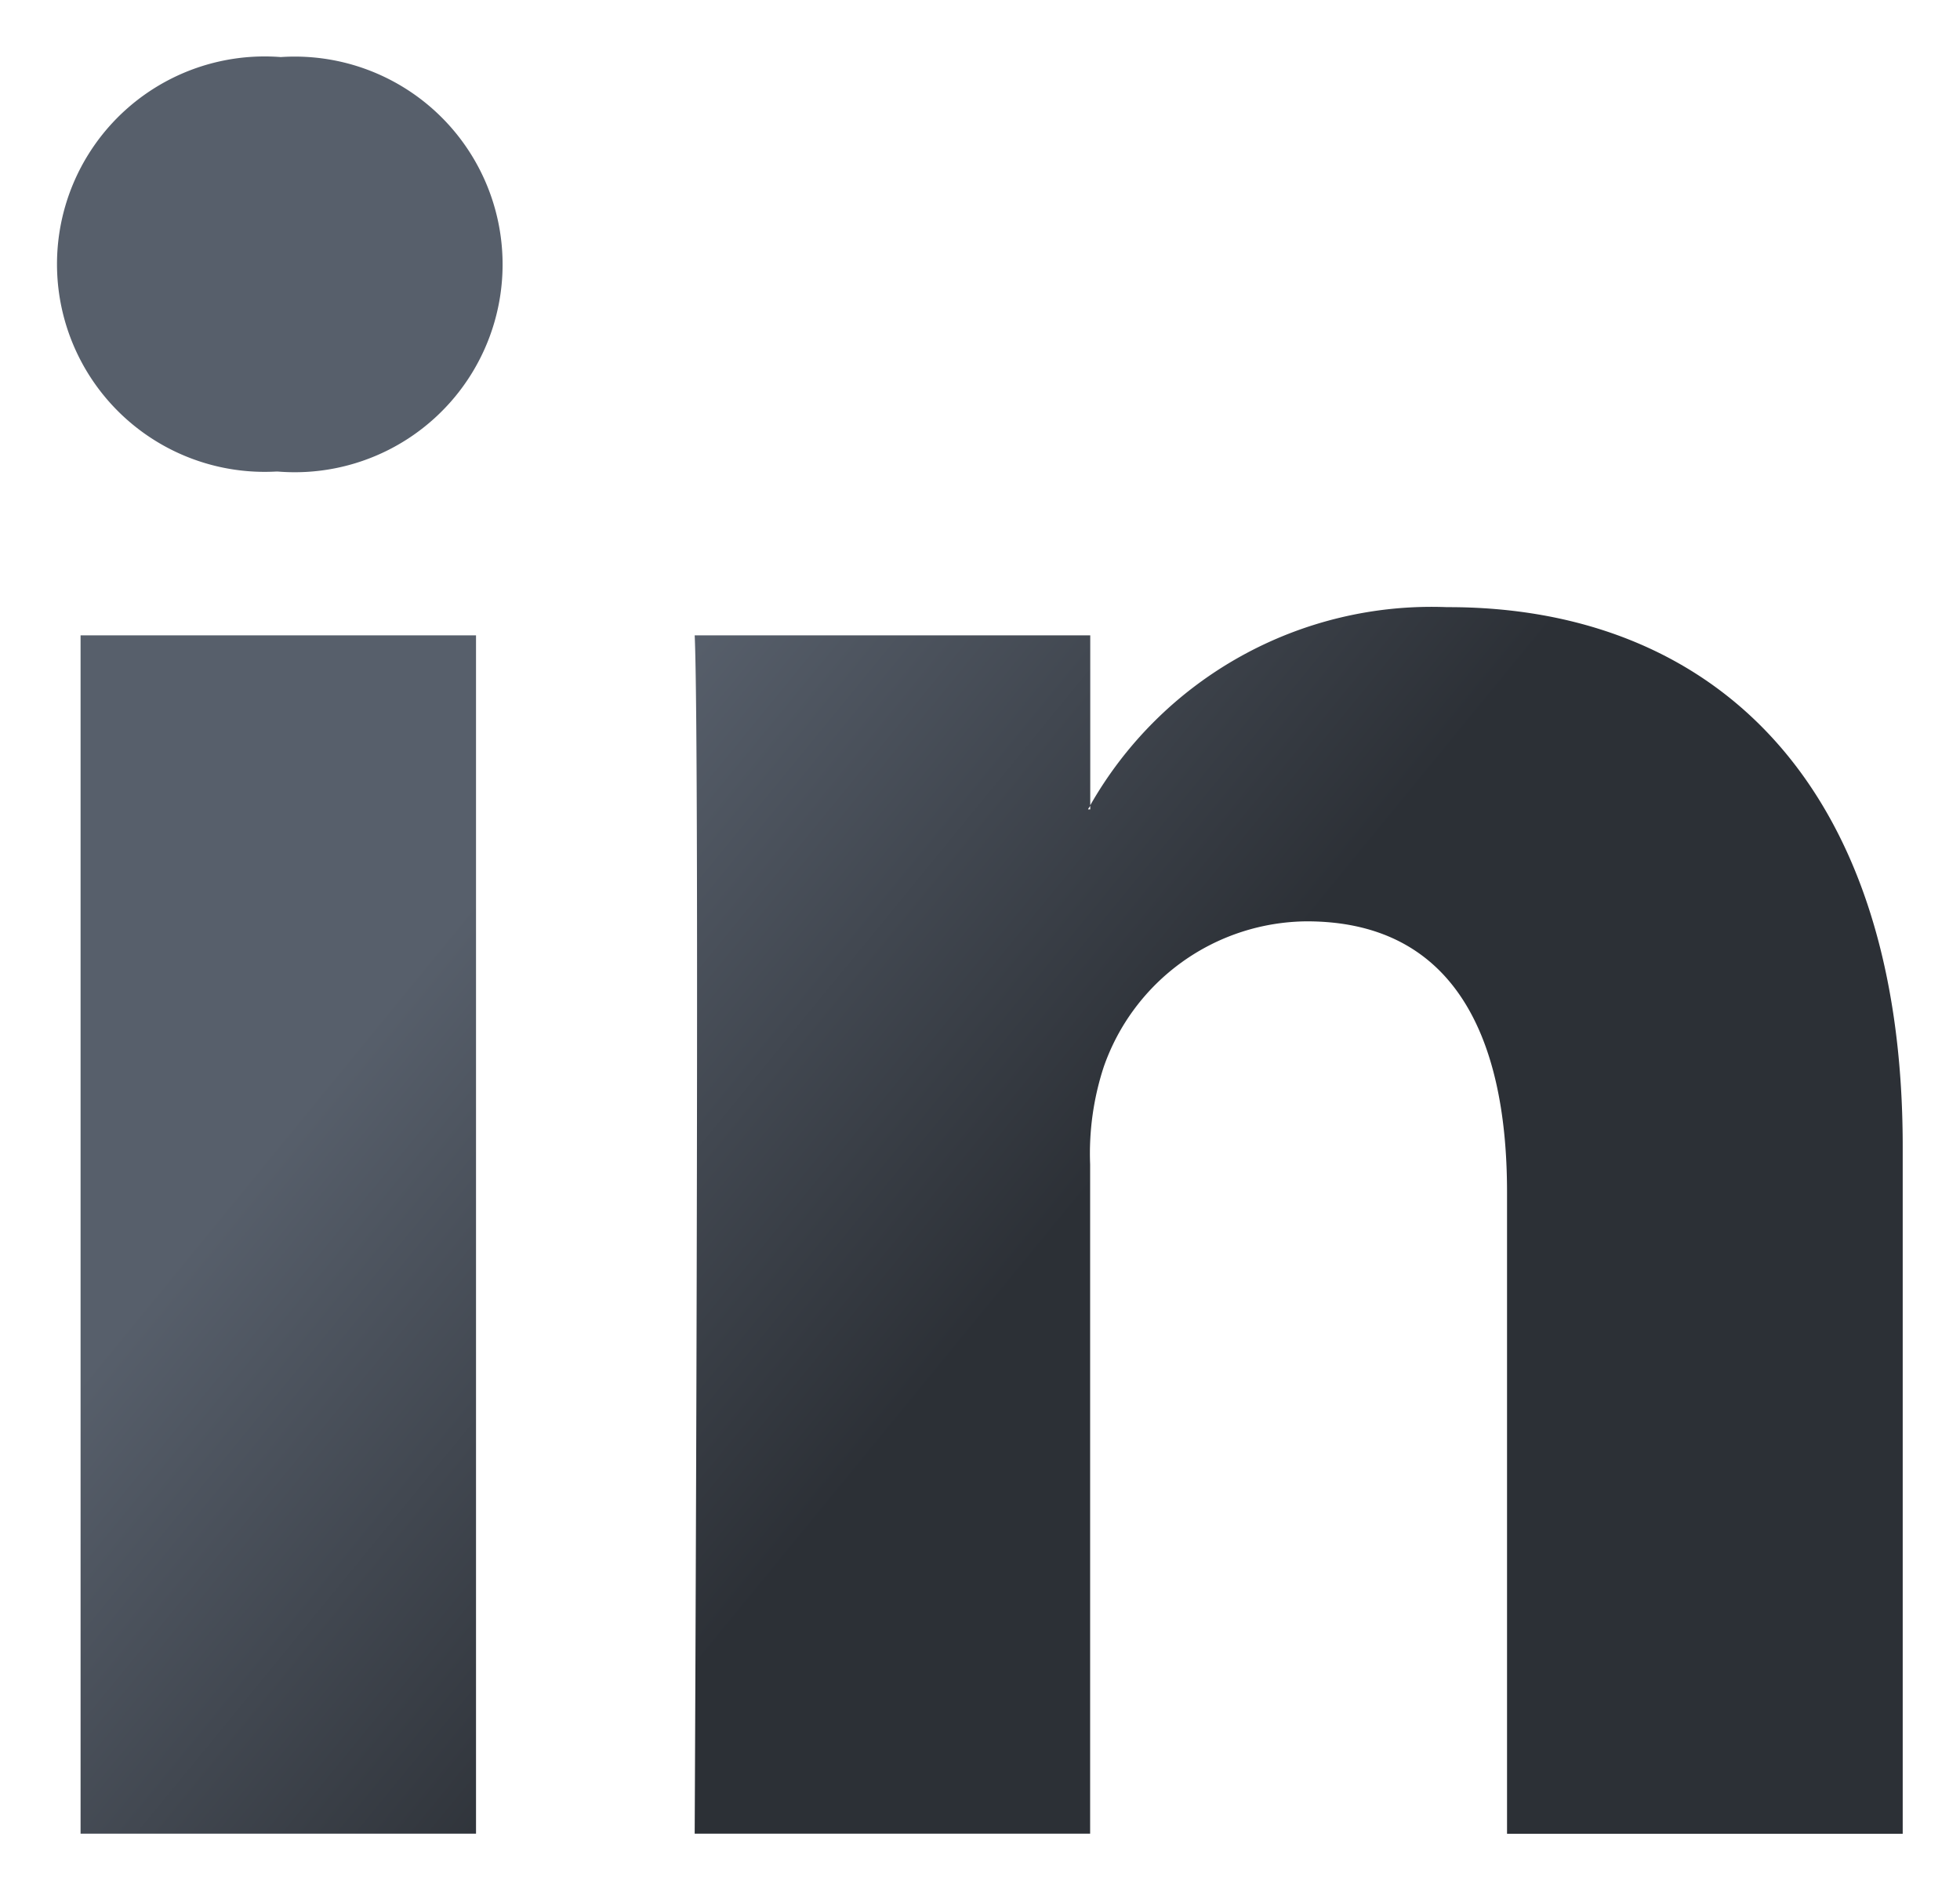
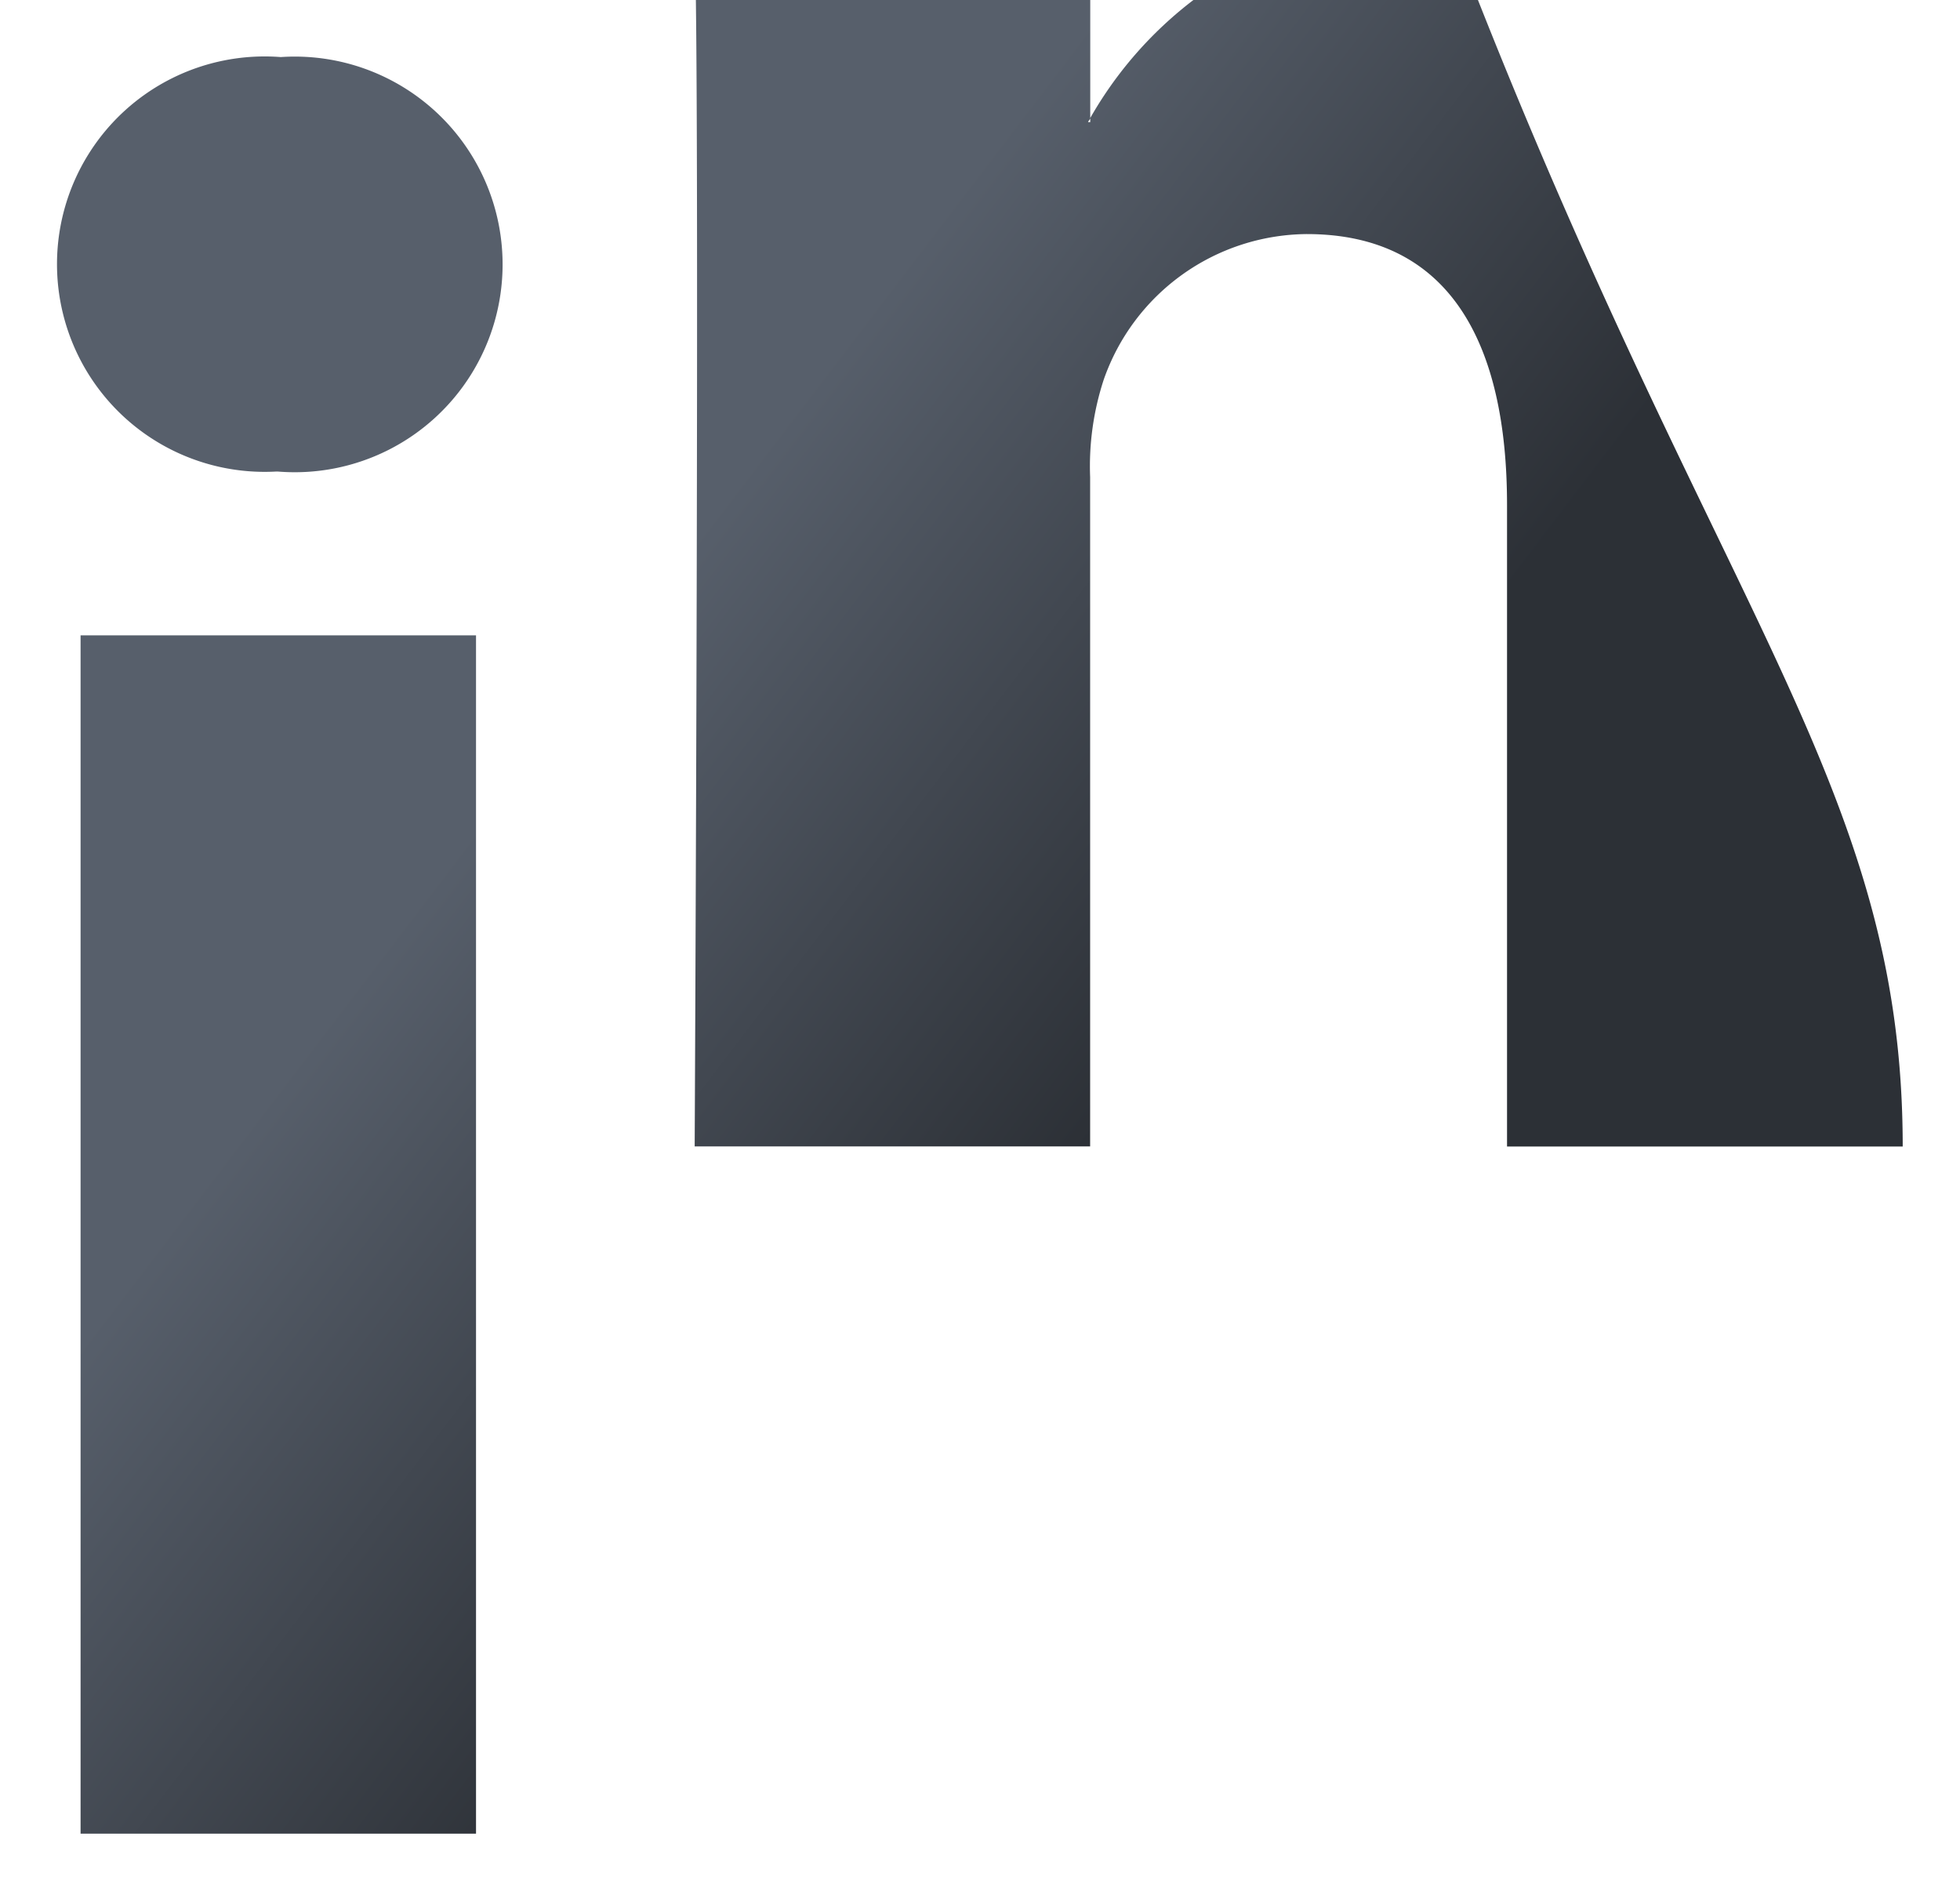
<svg xmlns="http://www.w3.org/2000/svg" width="17.174" height="16.567" viewBox="0 0 17.174 16.567">
  <defs>
    <linearGradient id="a" x1="0.334" y1="0.335" x2="0.621" y2="0.562" gradientUnits="objectBoundingBox">
      <stop offset="0" stop-color="#575f6b" />
      <stop offset="1" stop-color="#2c3036" />
    </linearGradient>
  </defs>
-   <path d="M3220.8,181.532v6.022h-3.467v-5.622c0-1.413-.5-2.373-1.755-2.373a1.9,1.9,0,0,0-1.779,1.276,2.436,2.436,0,0,0-.119.853v5.865h-3.465s.047-9.516,0-10.5h3.466v1.489c0,.012-.015.022-.019.036h.019v-.036a3.441,3.441,0,0,1,3.125-1.736C3219.094,176.8,3220.8,178.3,3220.8,181.532Zm-14.212-9.546a1.82,1.82,0,1,0-.044,3.632h.021a1.821,1.821,0,1,0,.023-3.632Zm-1.754,15.567h3.465v-10.5h-3.465Z" transform="translate(-3204.128 -171.486)" stroke="rgba(0,0,0,0)" stroke-width="1" fill="url(#a)" />
+   <path d="M3220.8,181.532h-3.467v-5.622c0-1.413-.5-2.373-1.755-2.373a1.9,1.9,0,0,0-1.779,1.276,2.436,2.436,0,0,0-.119.853v5.865h-3.465s.047-9.516,0-10.5h3.466v1.489c0,.012-.015.022-.019.036h.019v-.036a3.441,3.441,0,0,1,3.125-1.736C3219.094,176.8,3220.8,178.3,3220.8,181.532Zm-14.212-9.546a1.82,1.82,0,1,0-.044,3.632h.021a1.821,1.821,0,1,0,.023-3.632Zm-1.754,15.567h3.465v-10.5h-3.465Z" transform="translate(-3204.128 -171.486)" stroke="rgba(0,0,0,0)" stroke-width="1" fill="url(#a)" />
</svg>